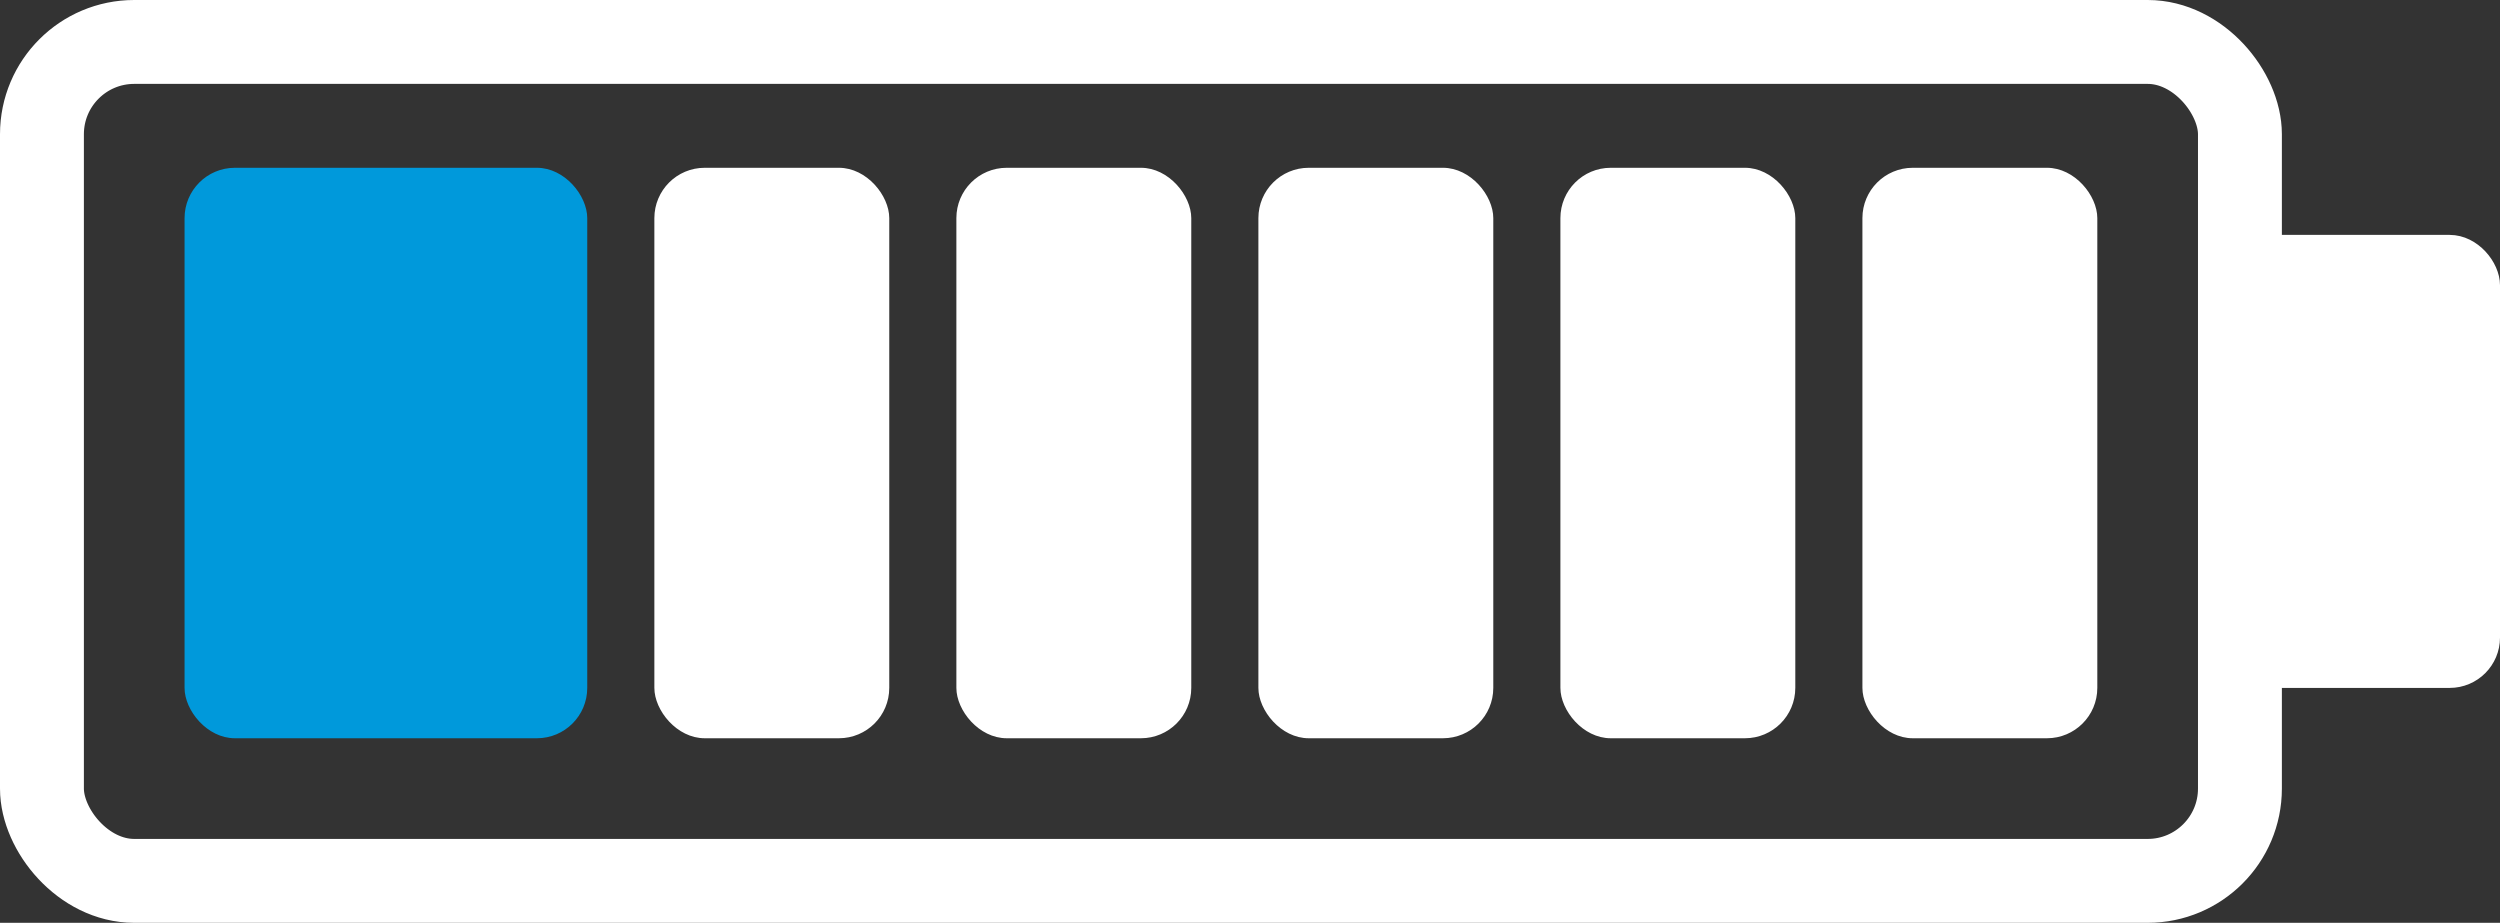
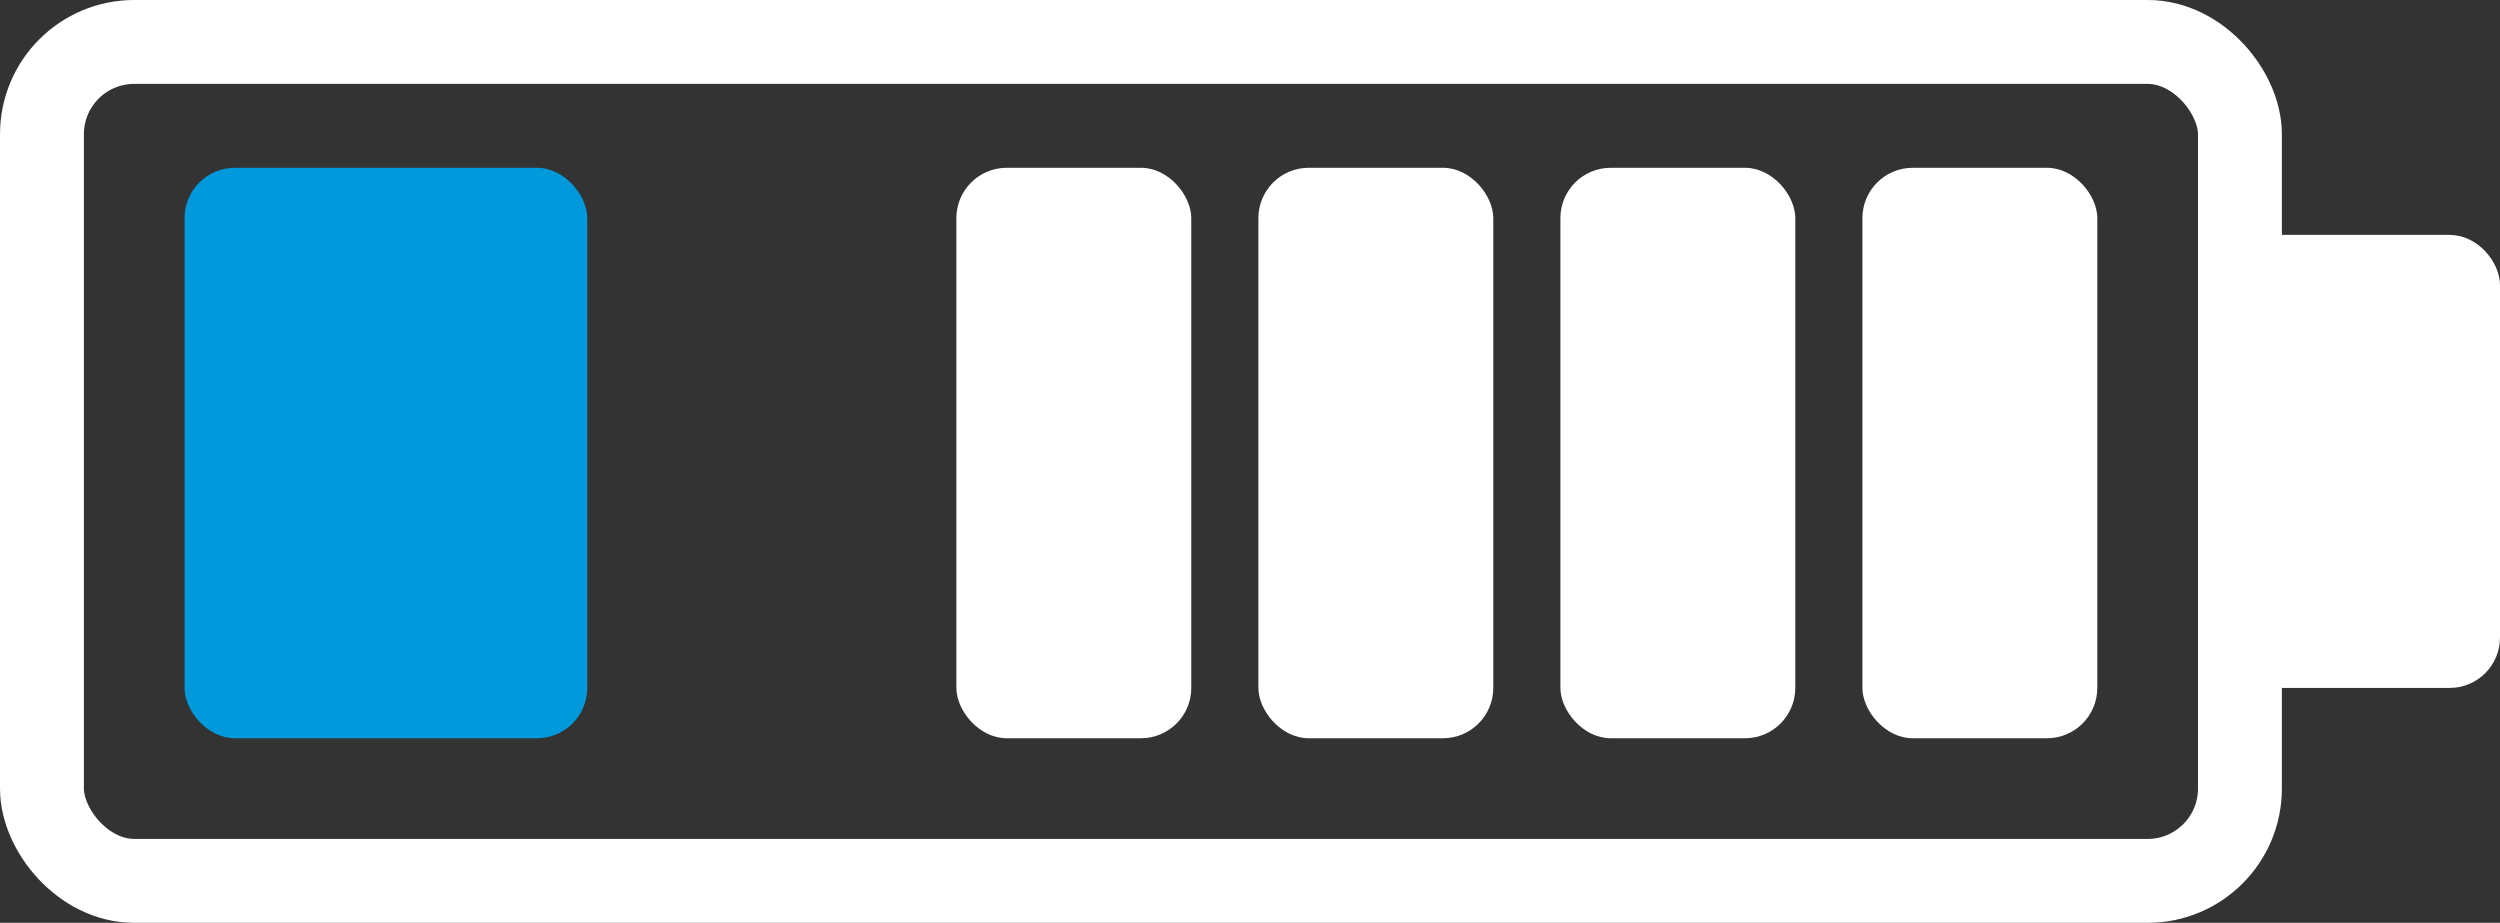
<svg xmlns="http://www.w3.org/2000/svg" width="149" height="55" viewBox="0 0 149 55" fill="none">
  <rect x="0" y="0" width="149" height="55" fill="#333333" stroke="none" />
  <g clip-path="url(#clip0_11066_3411)">
    <rect x="11" y="10" width="24" height="34" rx="3" fill="#0099DB" />
    <rect x="2.5" y="2.5" width="131" height="50" rx="5.5" stroke="white" stroke-width="5" />
-     <rect x="39" y="10" width="14" height="34" rx="3" fill="white" />
    <rect x="57" y="10" width="14" height="34" rx="3" fill="white" />
    <rect x="75" y="10" width="14" height="34" rx="3" fill="white" />
    <rect x="93" y="10" width="14" height="34" rx="3" fill="white" />
    <rect x="111" y="10" width="14" height="34" rx="3" fill="white" />
    <rect x="133.5" y="14.5" width="15" height="26" rx="2.5" fill="white" stroke="white" />
  </g>
  <defs>
    <clipPath id="clip0_11066_3411">
      <rect width="149" height="55" fill="white" />
    </clipPath>
  </defs>
</svg>